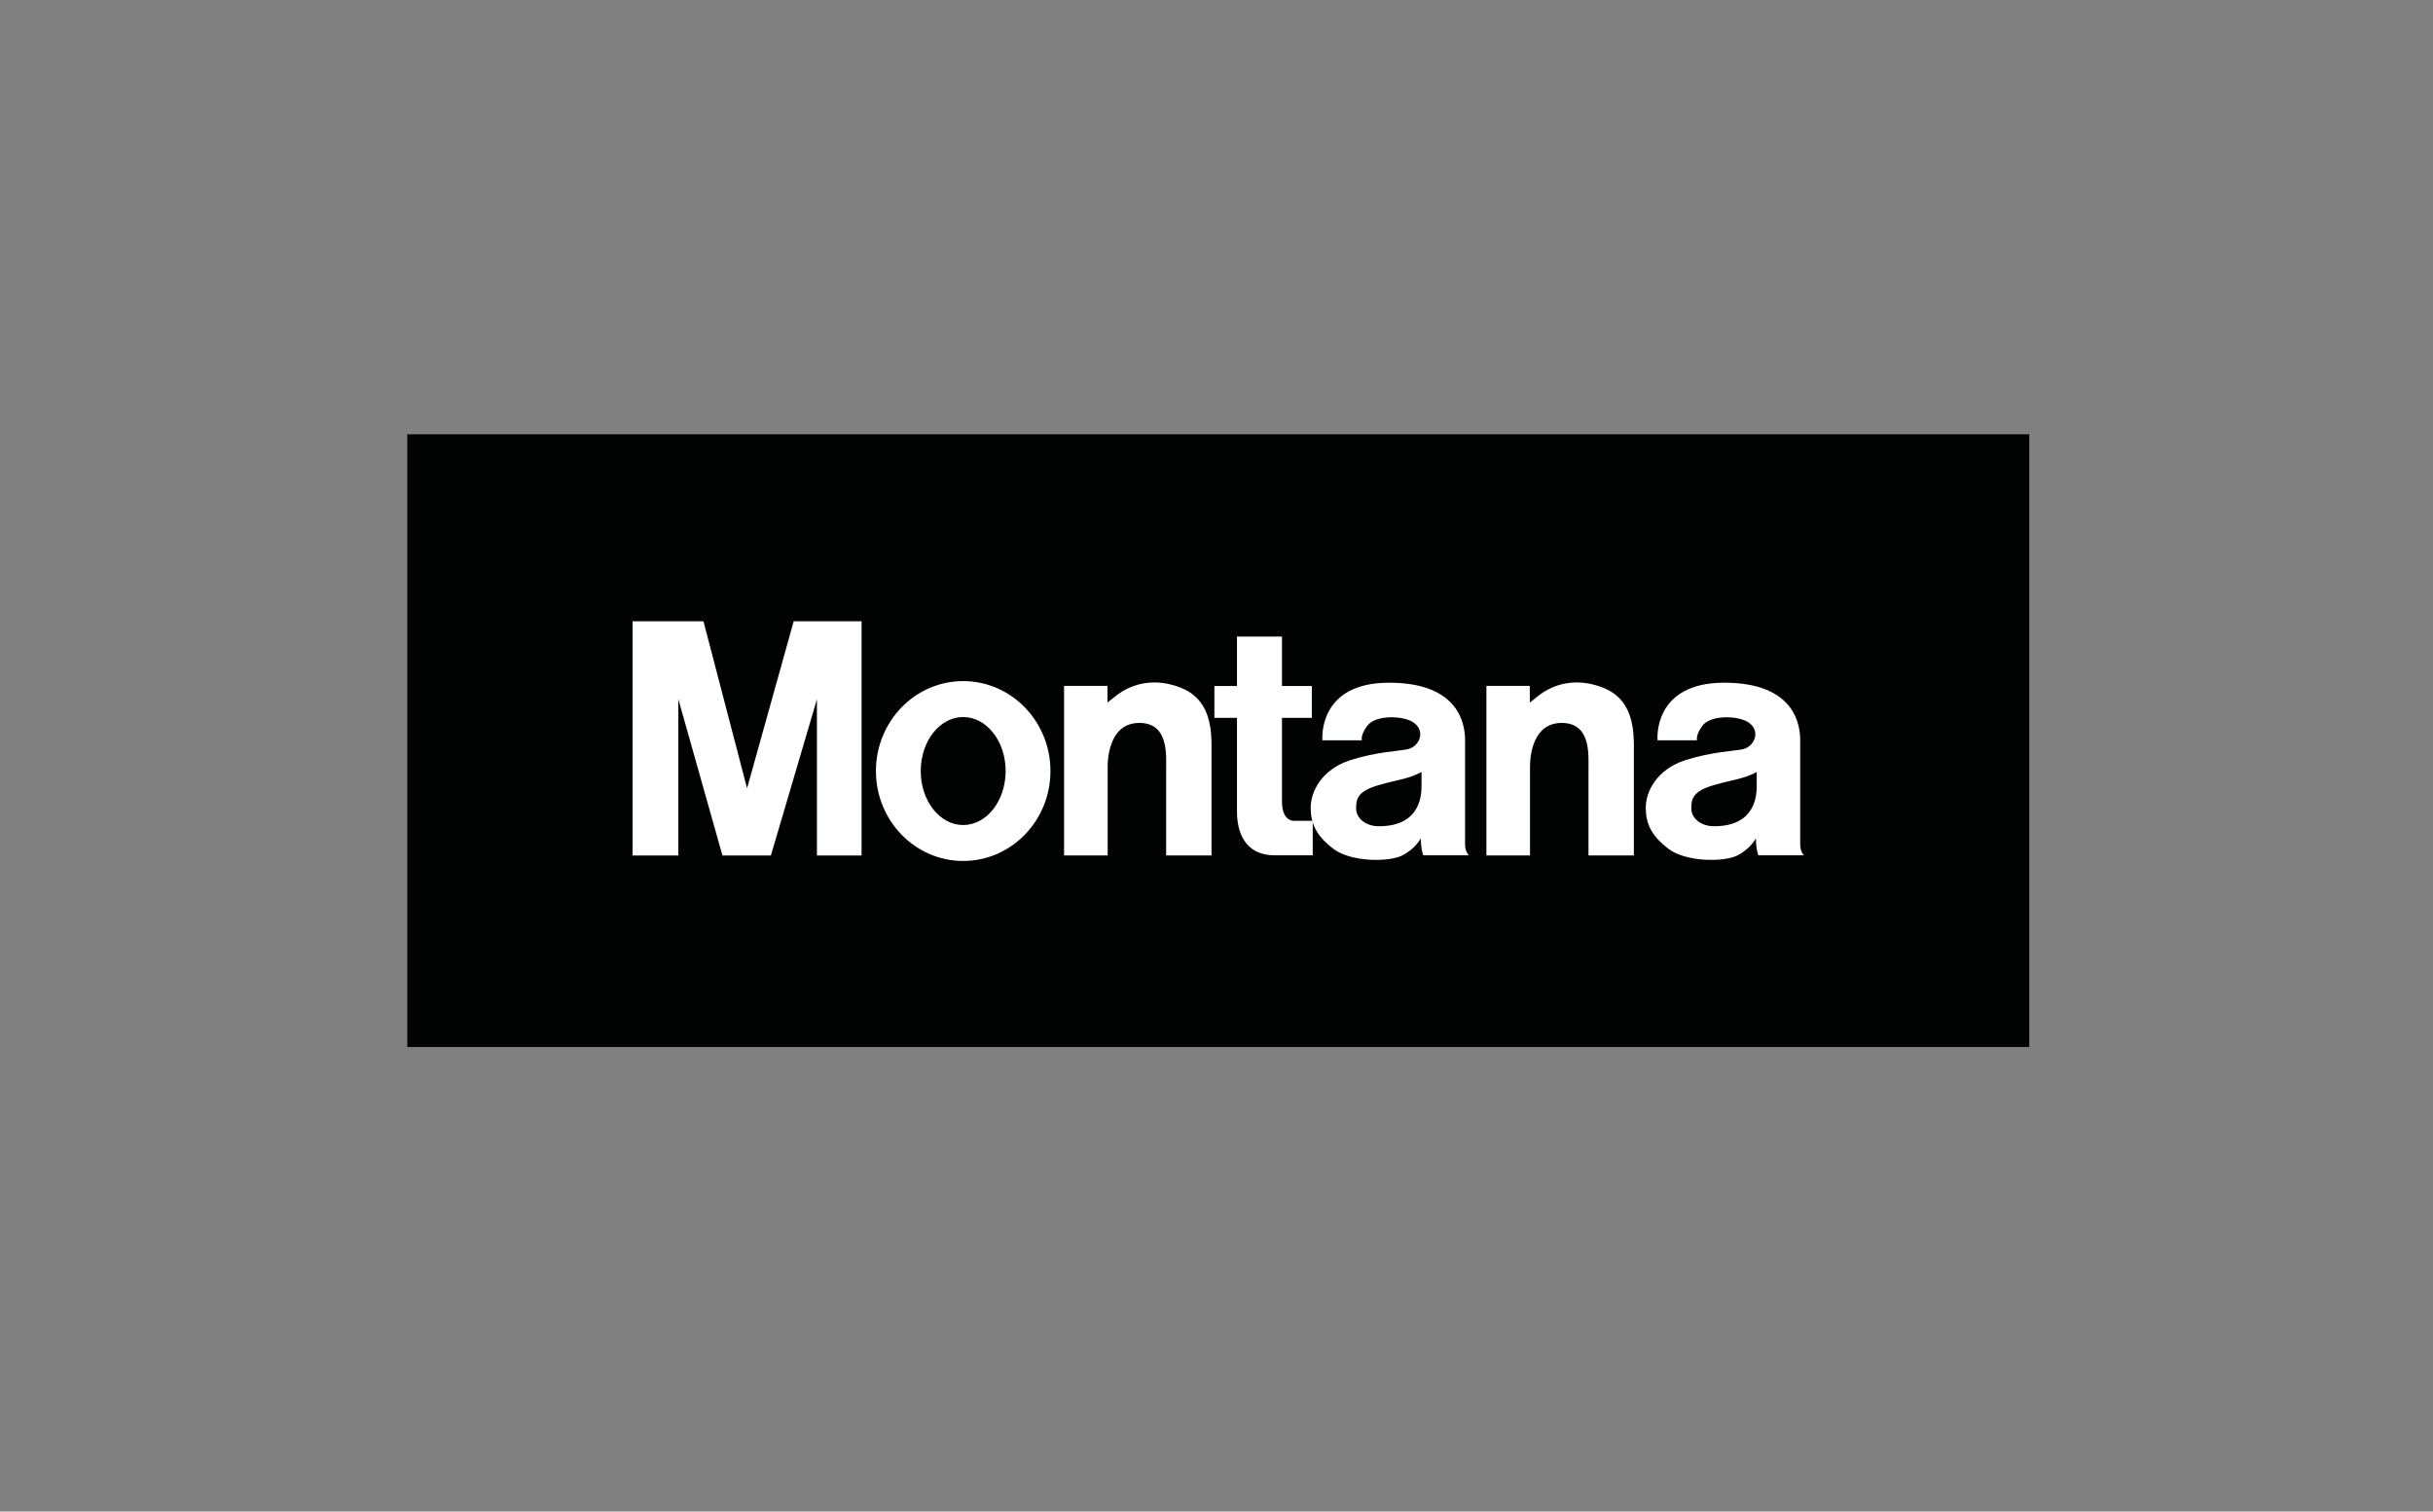
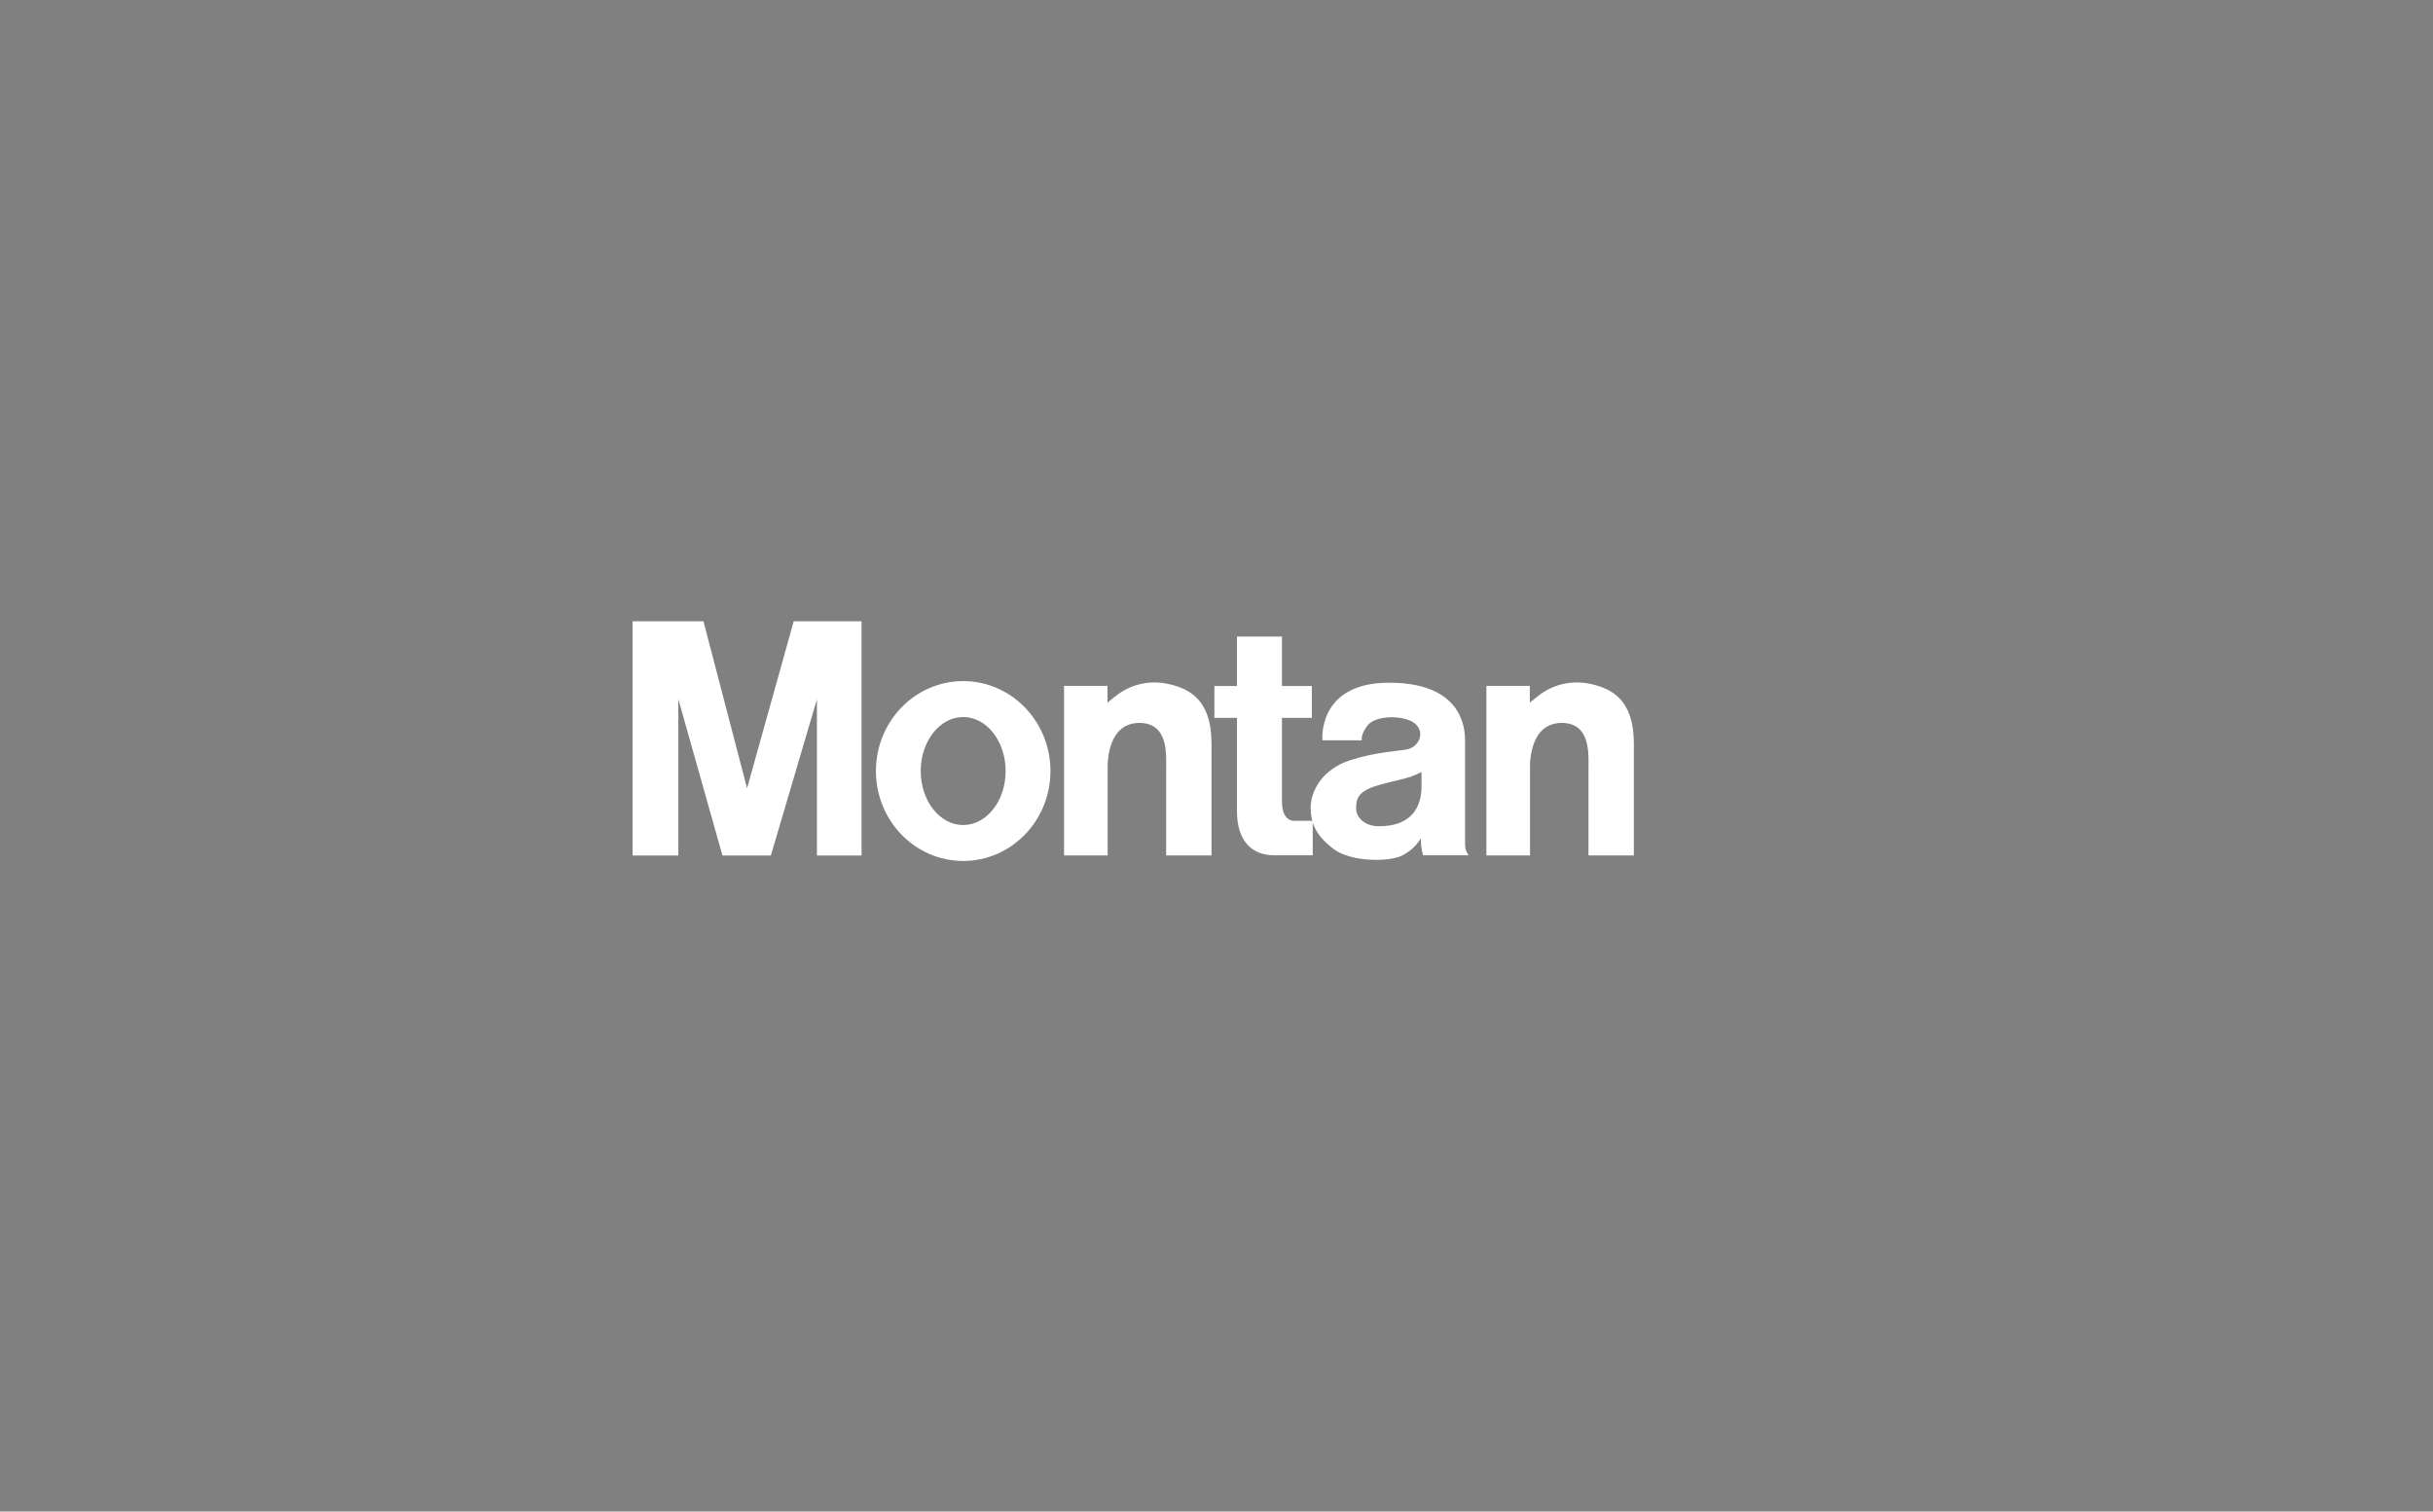
<svg xmlns="http://www.w3.org/2000/svg" id="Lag_1" x="0px" y="0px" viewBox="0 0 425.2 264.23" style="enable-background:new 0 0 425.2 264.23;" xml:space="preserve">
  <rect x="0" y="0" width="425.2" height="264.23" fill="#808080" stroke="none" />
  <style type="text/css">	.st0{fill:#010202;}	.st1{fill:#FFFFFF;}</style>
  <g>
-     <rect x="71.18" y="75.92" class="st0" width="283.46" height="107.1" />
    <path class="st1" d="M118.55,149.55h-8V108.6h12.39l7.62,29.2l8.15-29.2h11.86v40.95h-7.8v-27.31l-8.05,27.31h-8.46l-7.71-27.34  V149.55 M126.27,149.55 M118.55,149.55 M118.55,149.55L118.55,149.55L118.55,149.55z M118.55,149.55L118.55,149.55L118.55,149.55z" />
    <path class="st1" d="M193.58,134.38 M211.72,129.65c-0.09-7.3-3.82-9.19-7.23-10.02c-3.4-0.83-6.86-0.1-9.58,2.1  c-0.72,0.58-1.38,1.09-1.36,1.09l-0.01-2.92h-7.58v29.63h7.62v-15.14c0,0-0.42-8.02,5.53-8.02c5.16,0,4.69,5.57,4.69,8.18v14.98  h7.93V129.65 M285.53,129.65c-0.09-7.3-3.82-9.19-7.23-10.02c-3.4-0.83-6.86-0.1-9.58,2.1c-0.72,0.58-1.38,1.09-1.36,1.09  l-0.01-2.92h-7.58v29.63h7.62v-15.14c0,0-0.42-8.02,5.53-8.02c5.16,0,4.69,5.57,4.69,8.18v14.98h7.93V129.65" />
    <path class="st1" d="M229.42,143.86v5.65c0,0-1.15,0-6.63,0c-5.48,0-6.61-4.41-6.61-7.63v-16.47l-0.07,0.08h-3.88v-5.57h3.95v0.02  v-8.66h7.86v8.64l-0.04,0h5.26v5.57h-5.26h0.04v14.61c0.01,3.83,2.4,3.38,2.4,3.38h2.97L229.42,143.86z" />
    <path class="st1" d="M153.08,134.78c0-8.68,6.83-15.72,15.25-15.72s15.25,7.04,15.25,15.72c0,8.68-6.83,15.72-15.25,15.72  S153.08,143.46,153.08,134.78z M168.33,144.22c4.1,0,7.42-4.23,7.42-9.44c0-5.21-3.32-9.44-7.42-9.44s-7.42,4.23-7.42,9.44  C160.91,139.99,164.23,144.22,168.33,144.22z" />
-     <path class="st1" d="M296.58,129.41h-6.9c0,0-0.96-10.07,11.65-10.07c12.61,0,13.28,7.7,13.28,10.06c0,2.36,0,16.85,0,18.18  c0,1.33,0.65,1.93,0.65,1.93h-7.96c0,0-0.43-0.98-0.43-2.97c0,0-0.95,1.85-3.27,3.01c-2.32,1.16-8.97,1.16-12.01-1.17  c-3.04-2.32-3.97-4.45-3.97-7.22c0-2.76,1.91-6.65,6.86-8.26c4.57-1.48,8.62-1.61,10.07-1.93c2.05-0.44,3.21-3.1,1.1-4.64  c-1.69-1.24-6.66-1.46-8.14,0.54C296.29,128.53,296.58,129.41,296.58,129.41z M299.56,137.23c-3.75,1.07-3.98,2.44-3.98,4.1  c0,1.66,1.61,3.1,3.98,3.1c7.41,0,7.45-5.65,7.45-7.14s0-2.34,0-2.34C304.65,136.19,303.2,136.19,299.56,137.23z" />
    <path class="st1" d="M238.01,129.41h-6.9c0,0-0.97-10.07,11.65-10.07c12.61,0,13.28,7.7,13.28,10.06c0,2.36,0,16.85,0,18.18  c0,1.33,0.66,1.93,0.66,1.93h-7.96c0,0-0.43-0.98-0.43-2.97c0,0-0.95,1.85-3.27,3.01c-2.32,1.16-8.97,1.16-12.01-1.17  c-3.04-2.32-3.97-4.45-3.97-7.22c0-2.76,1.91-6.65,6.86-8.26c4.57-1.48,8.62-1.61,10.07-1.93c2.05-0.44,3.21-3.1,1.1-4.64  c-1.69-1.24-6.66-1.46-8.14,0.54C237.71,128.53,238.01,129.41,238.01,129.41z M240.98,137.23c-3.75,1.07-3.98,2.44-3.98,4.1  c0,1.66,1.61,3.1,3.98,3.1c7.41,0,7.45-5.65,7.45-7.14s0-2.34,0-2.34C246.07,136.19,244.63,136.19,240.98,137.23z" />
  </g>
</svg>